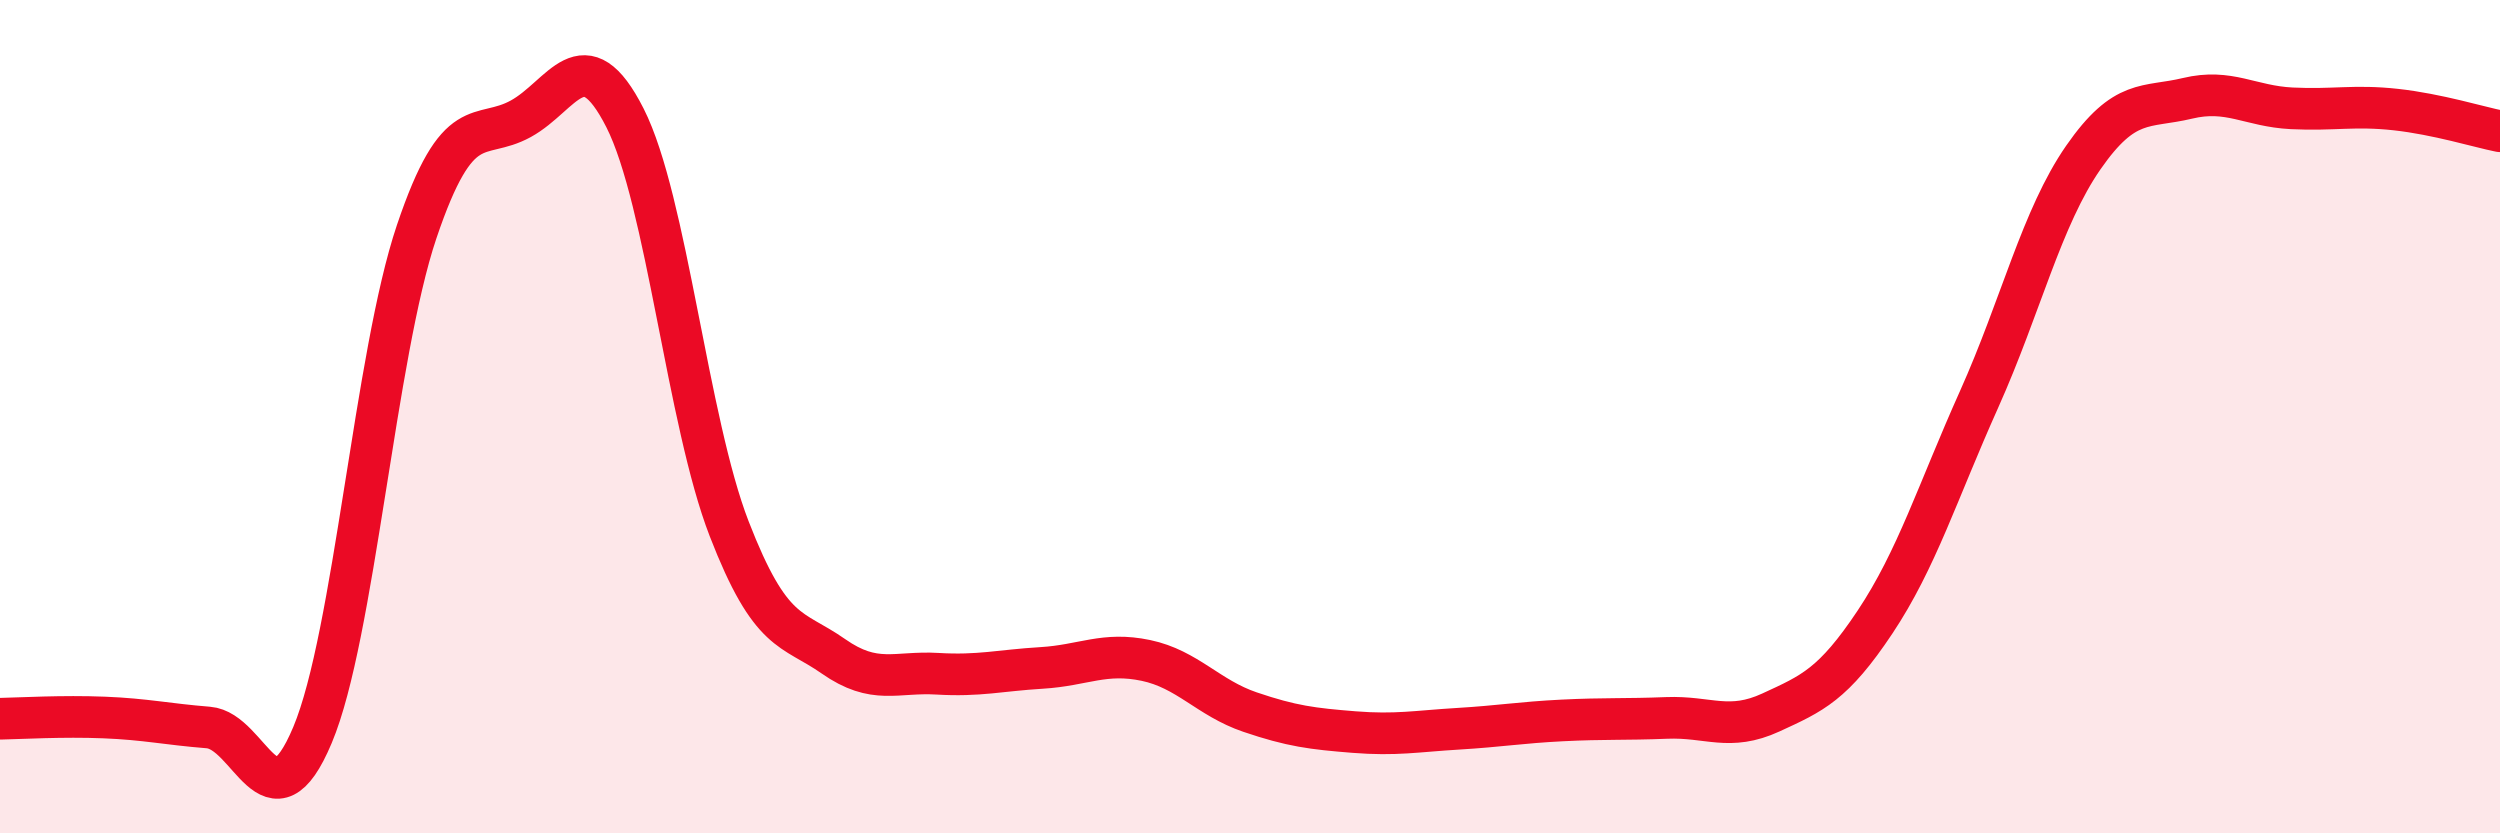
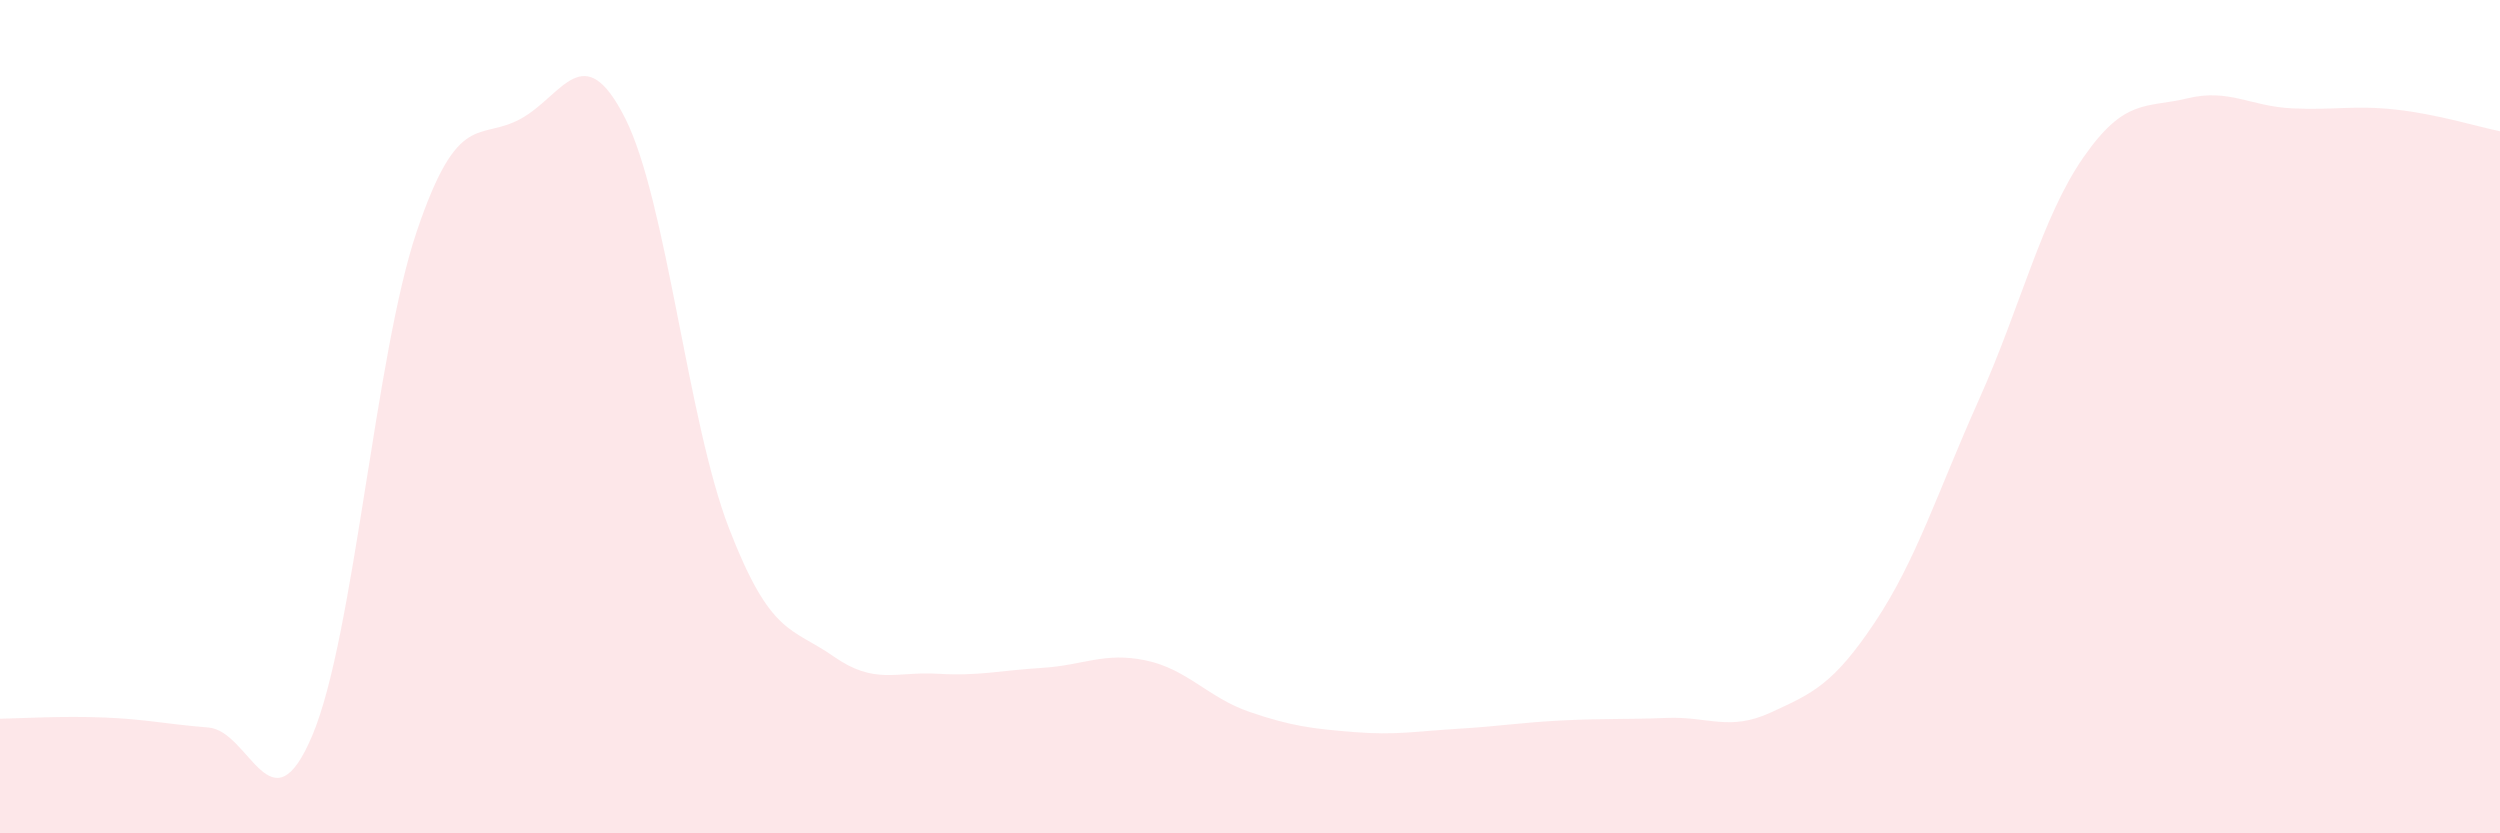
<svg xmlns="http://www.w3.org/2000/svg" width="60" height="20" viewBox="0 0 60 20">
  <path d="M 0,17.25 C 0.5,17.24 1.5,17.18 2.5,17.22 C 3.5,17.26 4,17.38 5,17.46 C 6,17.54 6.5,20.02 7.5,17.64 C 8.5,15.26 9,8.52 10,5.56 C 11,2.6 11.5,3.4 12.5,2.85 C 13.5,2.3 14,0.86 15,2.83 C 16,4.8 16.5,10.11 17.5,12.69 C 18.5,15.27 19,15.05 20,15.75 C 21,16.45 21.5,16.11 22.5,16.17 C 23.5,16.23 24,16.09 25,16.03 C 26,15.97 26.5,15.64 27.5,15.85 C 28.5,16.06 29,16.75 30,17.09 C 31,17.43 31.5,17.49 32.5,17.57 C 33.5,17.65 34,17.55 35,17.49 C 36,17.43 36.5,17.34 37.5,17.29 C 38.5,17.24 39,17.27 40,17.23 C 41,17.19 41.5,17.56 42.5,17.1 C 43.5,16.64 44,16.43 45,14.93 C 46,13.43 46.5,11.81 47.5,9.58 C 48.5,7.35 49,5.22 50,3.78 C 51,2.34 51.5,2.6 52.5,2.36 C 53.5,2.12 54,2.55 55,2.6 C 56,2.65 56.5,2.52 57.5,2.63 C 58.5,2.74 59.5,3.05 60,3.15L60 20L0 20Z" fill="#EB0A25" opacity="0.1" stroke-linecap="round" stroke-linejoin="round" />
-   <path d="M 0,17.25 C 0.5,17.24 1.5,17.18 2.5,17.22 C 3.5,17.26 4,17.38 5,17.46 C 6,17.54 6.5,20.02 7.5,17.64 C 8.5,15.26 9,8.52 10,5.56 C 11,2.6 11.5,3.4 12.5,2.85 C 13.5,2.3 14,0.86 15,2.83 C 16,4.8 16.5,10.11 17.5,12.69 C 18.5,15.27 19,15.05 20,15.75 C 21,16.45 21.5,16.11 22.5,16.17 C 23.5,16.23 24,16.09 25,16.03 C 26,15.97 26.5,15.64 27.5,15.85 C 28.5,16.06 29,16.75 30,17.09 C 31,17.43 31.5,17.49 32.5,17.57 C 33.5,17.65 34,17.55 35,17.49 C 36,17.43 36.5,17.34 37.5,17.29 C 38.5,17.24 39,17.27 40,17.23 C 41,17.19 41.5,17.56 42.5,17.1 C 43.5,16.64 44,16.43 45,14.93 C 46,13.43 46.5,11.81 47.5,9.58 C 48.5,7.35 49,5.22 50,3.78 C 51,2.34 51.5,2.6 52.5,2.36 C 53.5,2.12 54,2.55 55,2.6 C 56,2.65 56.5,2.52 57.5,2.63 C 58.5,2.74 59.5,3.05 60,3.15" stroke="#EB0A25" stroke-width="1" fill="none" stroke-linecap="round" stroke-linejoin="round" />
</svg>